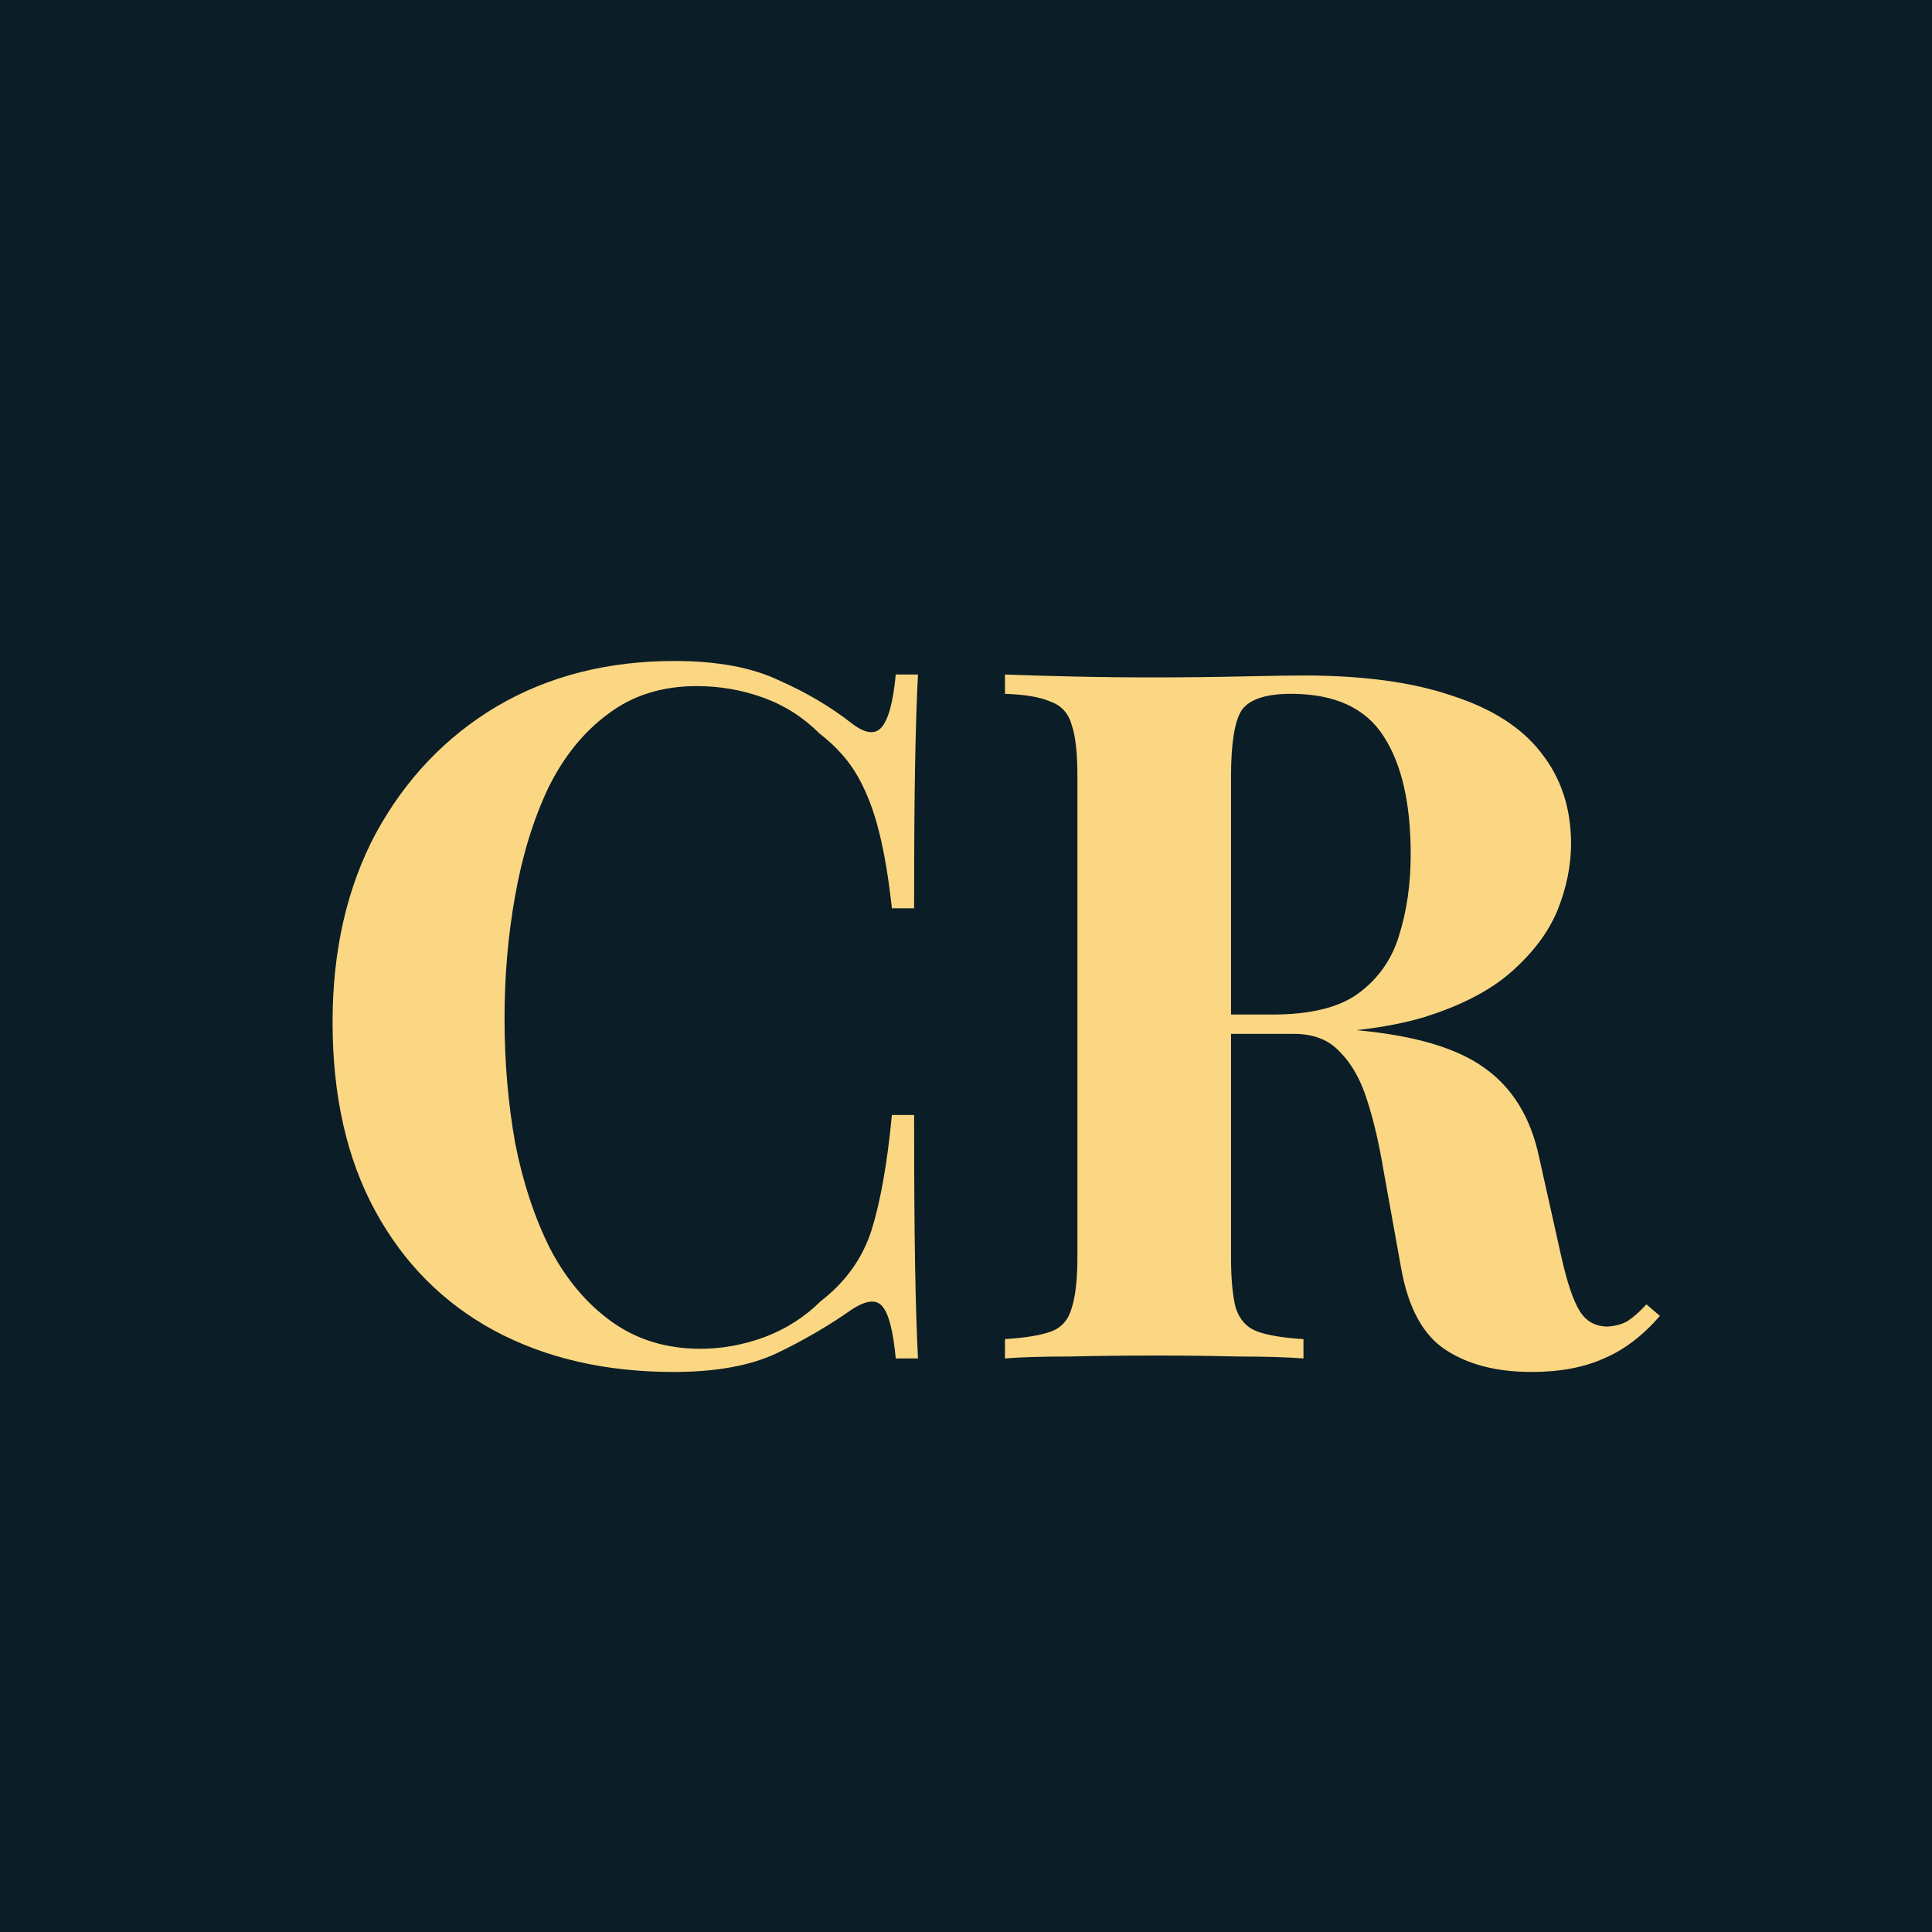
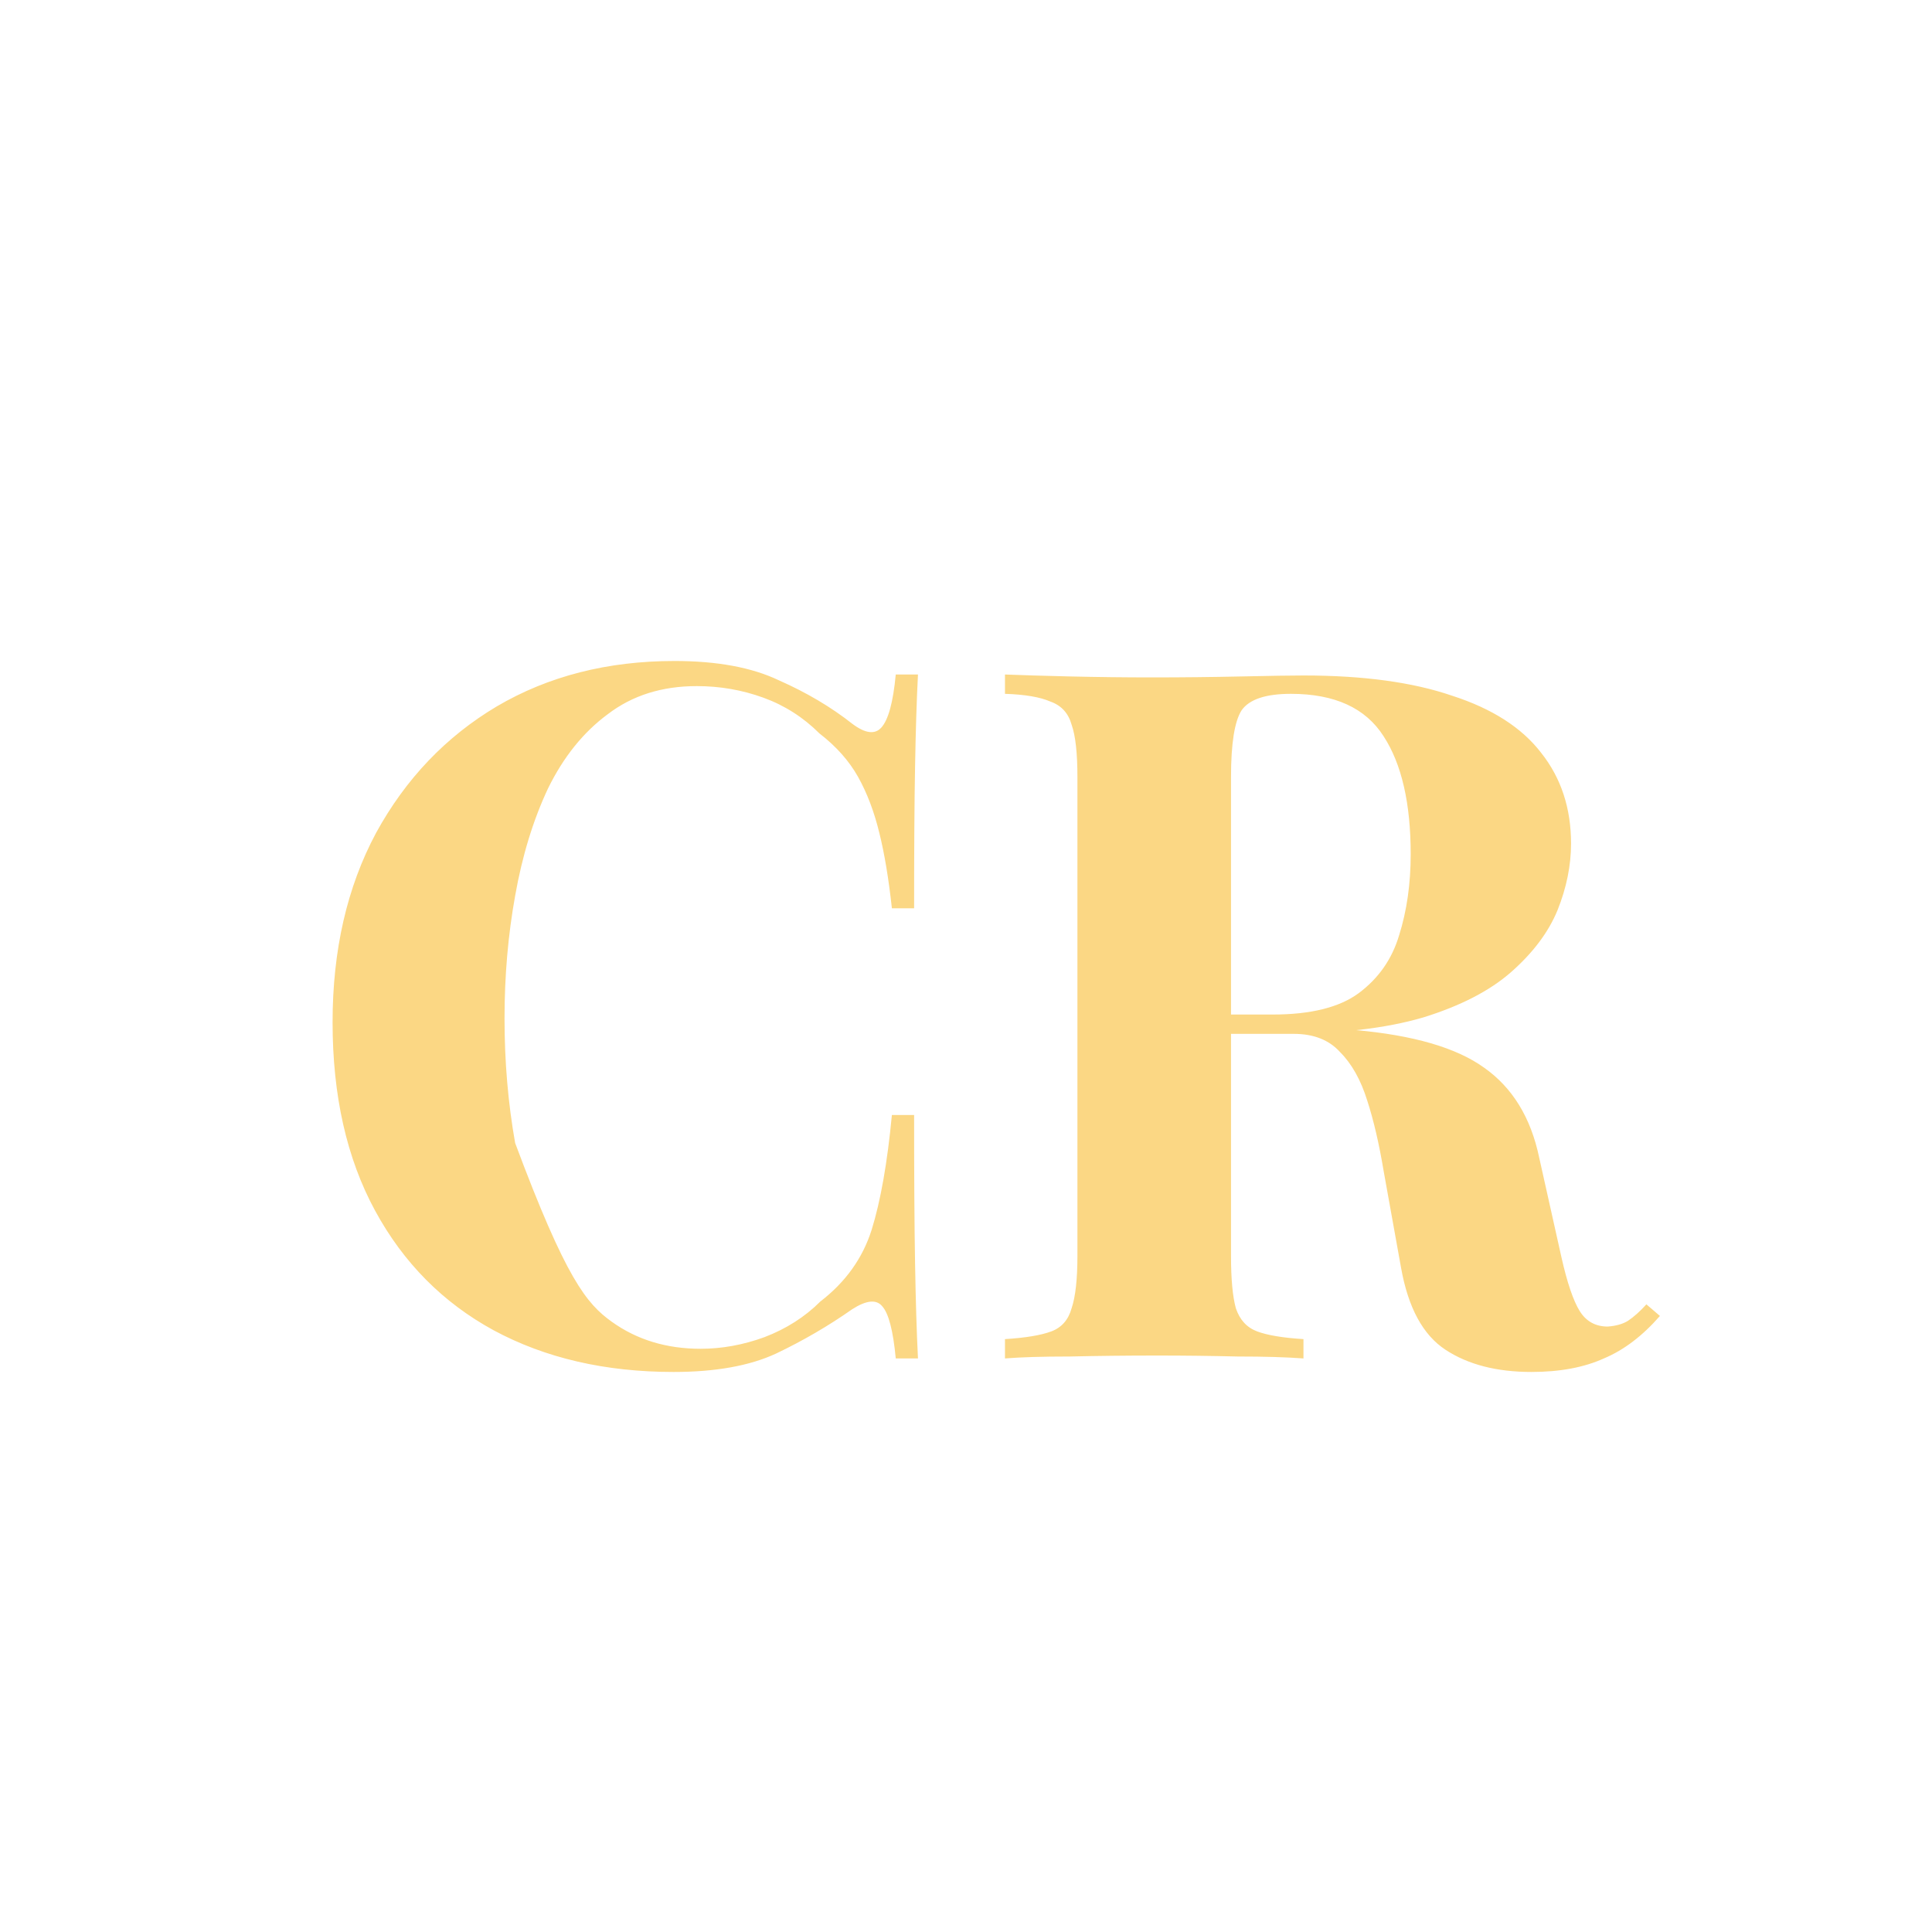
<svg xmlns="http://www.w3.org/2000/svg" version="1.1" width="64" height="64">
  <svg width="64" height="64" viewBox="0 0 64 64" fill="none">
-     <rect width="64" height="64" fill="#0B1D26" />
-     <path d="M22.345 21.896C23.753 21.896 24.905 22.109 25.801 22.536C26.718 22.941 27.529 23.421 28.233 23.976C28.659 24.296 28.979 24.339 29.193 24.104C29.427 23.848 29.587 23.261 29.673 22.344H30.409C30.366 23.176 30.334 24.189 30.313 25.384C30.291 26.557 30.281 28.125 30.281 30.088H29.545C29.438 29.107 29.299 28.275 29.129 27.592C28.958 26.888 28.723 26.269 28.425 25.736C28.126 25.203 27.699 24.723 27.145 24.296C26.611 23.763 25.993 23.368 25.289 23.112C24.585 22.856 23.849 22.728 23.081 22.728C21.929 22.728 20.947 23.037 20.137 23.656C19.326 24.253 18.665 25.075 18.153 26.12C17.662 27.165 17.299 28.349 17.065 29.672C16.83 30.973 16.713 32.328 16.713 33.736C16.713 35.165 16.83 36.541 17.065 37.864C17.321 39.165 17.705 40.328 18.217 41.352C18.75 42.376 19.433 43.187 20.265 43.784C21.097 44.381 22.078 44.68 23.209 44.68C23.913 44.68 24.617 44.552 25.321 44.296C26.046 44.019 26.665 43.624 27.177 43.112C28.009 42.472 28.574 41.683 28.873 40.744C29.171 39.784 29.395 38.515 29.545 36.936H30.281C30.281 38.963 30.291 40.605 30.313 41.864C30.334 43.101 30.366 44.147 30.409 45H29.673C29.587 44.083 29.438 43.507 29.225 43.272C29.033 43.037 28.702 43.069 28.233 43.368C27.443 43.923 26.601 44.413 25.705 44.84C24.83 45.245 23.699 45.448 22.313 45.448C20.051 45.448 18.067 44.989 16.361 44.072C14.675 43.155 13.363 41.832 12.425 40.104C11.486 38.376 11.017 36.296 11.017 33.864C11.017 31.475 11.497 29.384 12.457 27.592C13.438 25.8 14.771 24.403 16.457 23.4C18.163 22.397 20.126 21.896 22.345 21.896ZM33.291 22.344C33.825 22.365 34.539 22.387 35.435 22.408C36.352 22.429 37.259 22.44 38.155 22.44C39.179 22.44 40.171 22.429 41.131 22.408C42.091 22.387 42.774 22.376 43.179 22.376C45.163 22.376 46.806 22.6 48.107 23.048C49.43 23.475 50.411 24.104 51.051 24.936C51.712 25.768 52.043 26.771 52.043 27.944C52.043 28.669 51.894 29.405 51.595 30.152C51.297 30.877 50.785 31.56 50.059 32.2C49.355 32.819 48.385 33.32 47.147 33.704C45.91 34.067 44.352 34.248 42.475 34.248H39.403V33.608H42.155C43.414 33.608 44.363 33.373 45.003 32.904C45.664 32.413 46.112 31.773 46.347 30.984C46.603 30.173 46.731 29.277 46.731 28.296C46.731 26.611 46.432 25.309 45.835 24.392C45.238 23.453 44.214 22.984 42.763 22.984C41.931 22.984 41.387 23.165 41.131 23.528C40.897 23.891 40.779 24.627 40.779 25.736V41.608C40.779 42.376 40.833 42.952 40.939 43.336C41.067 43.72 41.302 43.976 41.643 44.104C41.984 44.232 42.496 44.317 43.179 44.36V45C42.603 44.957 41.878 44.936 41.003 44.936C40.129 44.915 39.243 44.904 38.347 44.904C37.323 44.904 36.352 44.915 35.435 44.936C34.539 44.936 33.825 44.957 33.291 45V44.36C33.974 44.317 34.486 44.232 34.827 44.104C35.169 43.976 35.392 43.72 35.499 43.336C35.627 42.952 35.691 42.376 35.691 41.608V25.736C35.691 24.947 35.627 24.371 35.499 24.008C35.392 23.624 35.158 23.368 34.795 23.24C34.454 23.091 33.953 23.005 33.291 22.984V22.344ZM39.339 33.704C40.257 33.725 41.046 33.768 41.707 33.832C42.39 33.896 42.987 33.96 43.499 34.024C44.011 34.067 44.47 34.099 44.875 34.12C46.816 34.291 48.246 34.707 49.163 35.368C50.102 36.029 50.71 37.021 50.987 38.344L51.723 41.64C51.915 42.493 52.118 43.091 52.331 43.432C52.544 43.773 52.854 43.944 53.259 43.944C53.536 43.923 53.761 43.859 53.931 43.752C54.123 43.624 54.326 43.443 54.539 43.208L54.987 43.592C54.411 44.253 53.792 44.723 53.131 45C52.47 45.299 51.67 45.448 50.731 45.448C49.579 45.448 48.63 45.203 47.883 44.712C47.136 44.221 46.646 43.315 46.411 41.992L45.835 38.792C45.686 37.896 45.505 37.117 45.291 36.456C45.078 35.773 44.779 35.24 44.395 34.856C44.032 34.451 43.52 34.248 42.859 34.248H39.403L39.339 33.704Z" fill="#FBD784" />
+     <path d="M22.345 21.896C23.753 21.896 24.905 22.109 25.801 22.536C26.718 22.941 27.529 23.421 28.233 23.976C28.659 24.296 28.979 24.339 29.193 24.104C29.427 23.848 29.587 23.261 29.673 22.344H30.409C30.366 23.176 30.334 24.189 30.313 25.384C30.291 26.557 30.281 28.125 30.281 30.088H29.545C29.438 29.107 29.299 28.275 29.129 27.592C28.958 26.888 28.723 26.269 28.425 25.736C28.126 25.203 27.699 24.723 27.145 24.296C26.611 23.763 25.993 23.368 25.289 23.112C24.585 22.856 23.849 22.728 23.081 22.728C21.929 22.728 20.947 23.037 20.137 23.656C19.326 24.253 18.665 25.075 18.153 26.12C17.662 27.165 17.299 28.349 17.065 29.672C16.83 30.973 16.713 32.328 16.713 33.736C16.713 35.165 16.83 36.541 17.065 37.864C18.75 42.376 19.433 43.187 20.265 43.784C21.097 44.381 22.078 44.68 23.209 44.68C23.913 44.68 24.617 44.552 25.321 44.296C26.046 44.019 26.665 43.624 27.177 43.112C28.009 42.472 28.574 41.683 28.873 40.744C29.171 39.784 29.395 38.515 29.545 36.936H30.281C30.281 38.963 30.291 40.605 30.313 41.864C30.334 43.101 30.366 44.147 30.409 45H29.673C29.587 44.083 29.438 43.507 29.225 43.272C29.033 43.037 28.702 43.069 28.233 43.368C27.443 43.923 26.601 44.413 25.705 44.84C24.83 45.245 23.699 45.448 22.313 45.448C20.051 45.448 18.067 44.989 16.361 44.072C14.675 43.155 13.363 41.832 12.425 40.104C11.486 38.376 11.017 36.296 11.017 33.864C11.017 31.475 11.497 29.384 12.457 27.592C13.438 25.8 14.771 24.403 16.457 23.4C18.163 22.397 20.126 21.896 22.345 21.896ZM33.291 22.344C33.825 22.365 34.539 22.387 35.435 22.408C36.352 22.429 37.259 22.44 38.155 22.44C39.179 22.44 40.171 22.429 41.131 22.408C42.091 22.387 42.774 22.376 43.179 22.376C45.163 22.376 46.806 22.6 48.107 23.048C49.43 23.475 50.411 24.104 51.051 24.936C51.712 25.768 52.043 26.771 52.043 27.944C52.043 28.669 51.894 29.405 51.595 30.152C51.297 30.877 50.785 31.56 50.059 32.2C49.355 32.819 48.385 33.32 47.147 33.704C45.91 34.067 44.352 34.248 42.475 34.248H39.403V33.608H42.155C43.414 33.608 44.363 33.373 45.003 32.904C45.664 32.413 46.112 31.773 46.347 30.984C46.603 30.173 46.731 29.277 46.731 28.296C46.731 26.611 46.432 25.309 45.835 24.392C45.238 23.453 44.214 22.984 42.763 22.984C41.931 22.984 41.387 23.165 41.131 23.528C40.897 23.891 40.779 24.627 40.779 25.736V41.608C40.779 42.376 40.833 42.952 40.939 43.336C41.067 43.72 41.302 43.976 41.643 44.104C41.984 44.232 42.496 44.317 43.179 44.36V45C42.603 44.957 41.878 44.936 41.003 44.936C40.129 44.915 39.243 44.904 38.347 44.904C37.323 44.904 36.352 44.915 35.435 44.936C34.539 44.936 33.825 44.957 33.291 45V44.36C33.974 44.317 34.486 44.232 34.827 44.104C35.169 43.976 35.392 43.72 35.499 43.336C35.627 42.952 35.691 42.376 35.691 41.608V25.736C35.691 24.947 35.627 24.371 35.499 24.008C35.392 23.624 35.158 23.368 34.795 23.24C34.454 23.091 33.953 23.005 33.291 22.984V22.344ZM39.339 33.704C40.257 33.725 41.046 33.768 41.707 33.832C42.39 33.896 42.987 33.96 43.499 34.024C44.011 34.067 44.47 34.099 44.875 34.12C46.816 34.291 48.246 34.707 49.163 35.368C50.102 36.029 50.71 37.021 50.987 38.344L51.723 41.64C51.915 42.493 52.118 43.091 52.331 43.432C52.544 43.773 52.854 43.944 53.259 43.944C53.536 43.923 53.761 43.859 53.931 43.752C54.123 43.624 54.326 43.443 54.539 43.208L54.987 43.592C54.411 44.253 53.792 44.723 53.131 45C52.47 45.299 51.67 45.448 50.731 45.448C49.579 45.448 48.63 45.203 47.883 44.712C47.136 44.221 46.646 43.315 46.411 41.992L45.835 38.792C45.686 37.896 45.505 37.117 45.291 36.456C45.078 35.773 44.779 35.24 44.395 34.856C44.032 34.451 43.52 34.248 42.859 34.248H39.403L39.339 33.704Z" fill="#FBD784" />
  </svg>
  <style>@media (prefers-color-scheme: light) { :root { filter: none; } }
@media (prefers-color-scheme: dark) { :root { filter: none; } }
</style>
</svg>